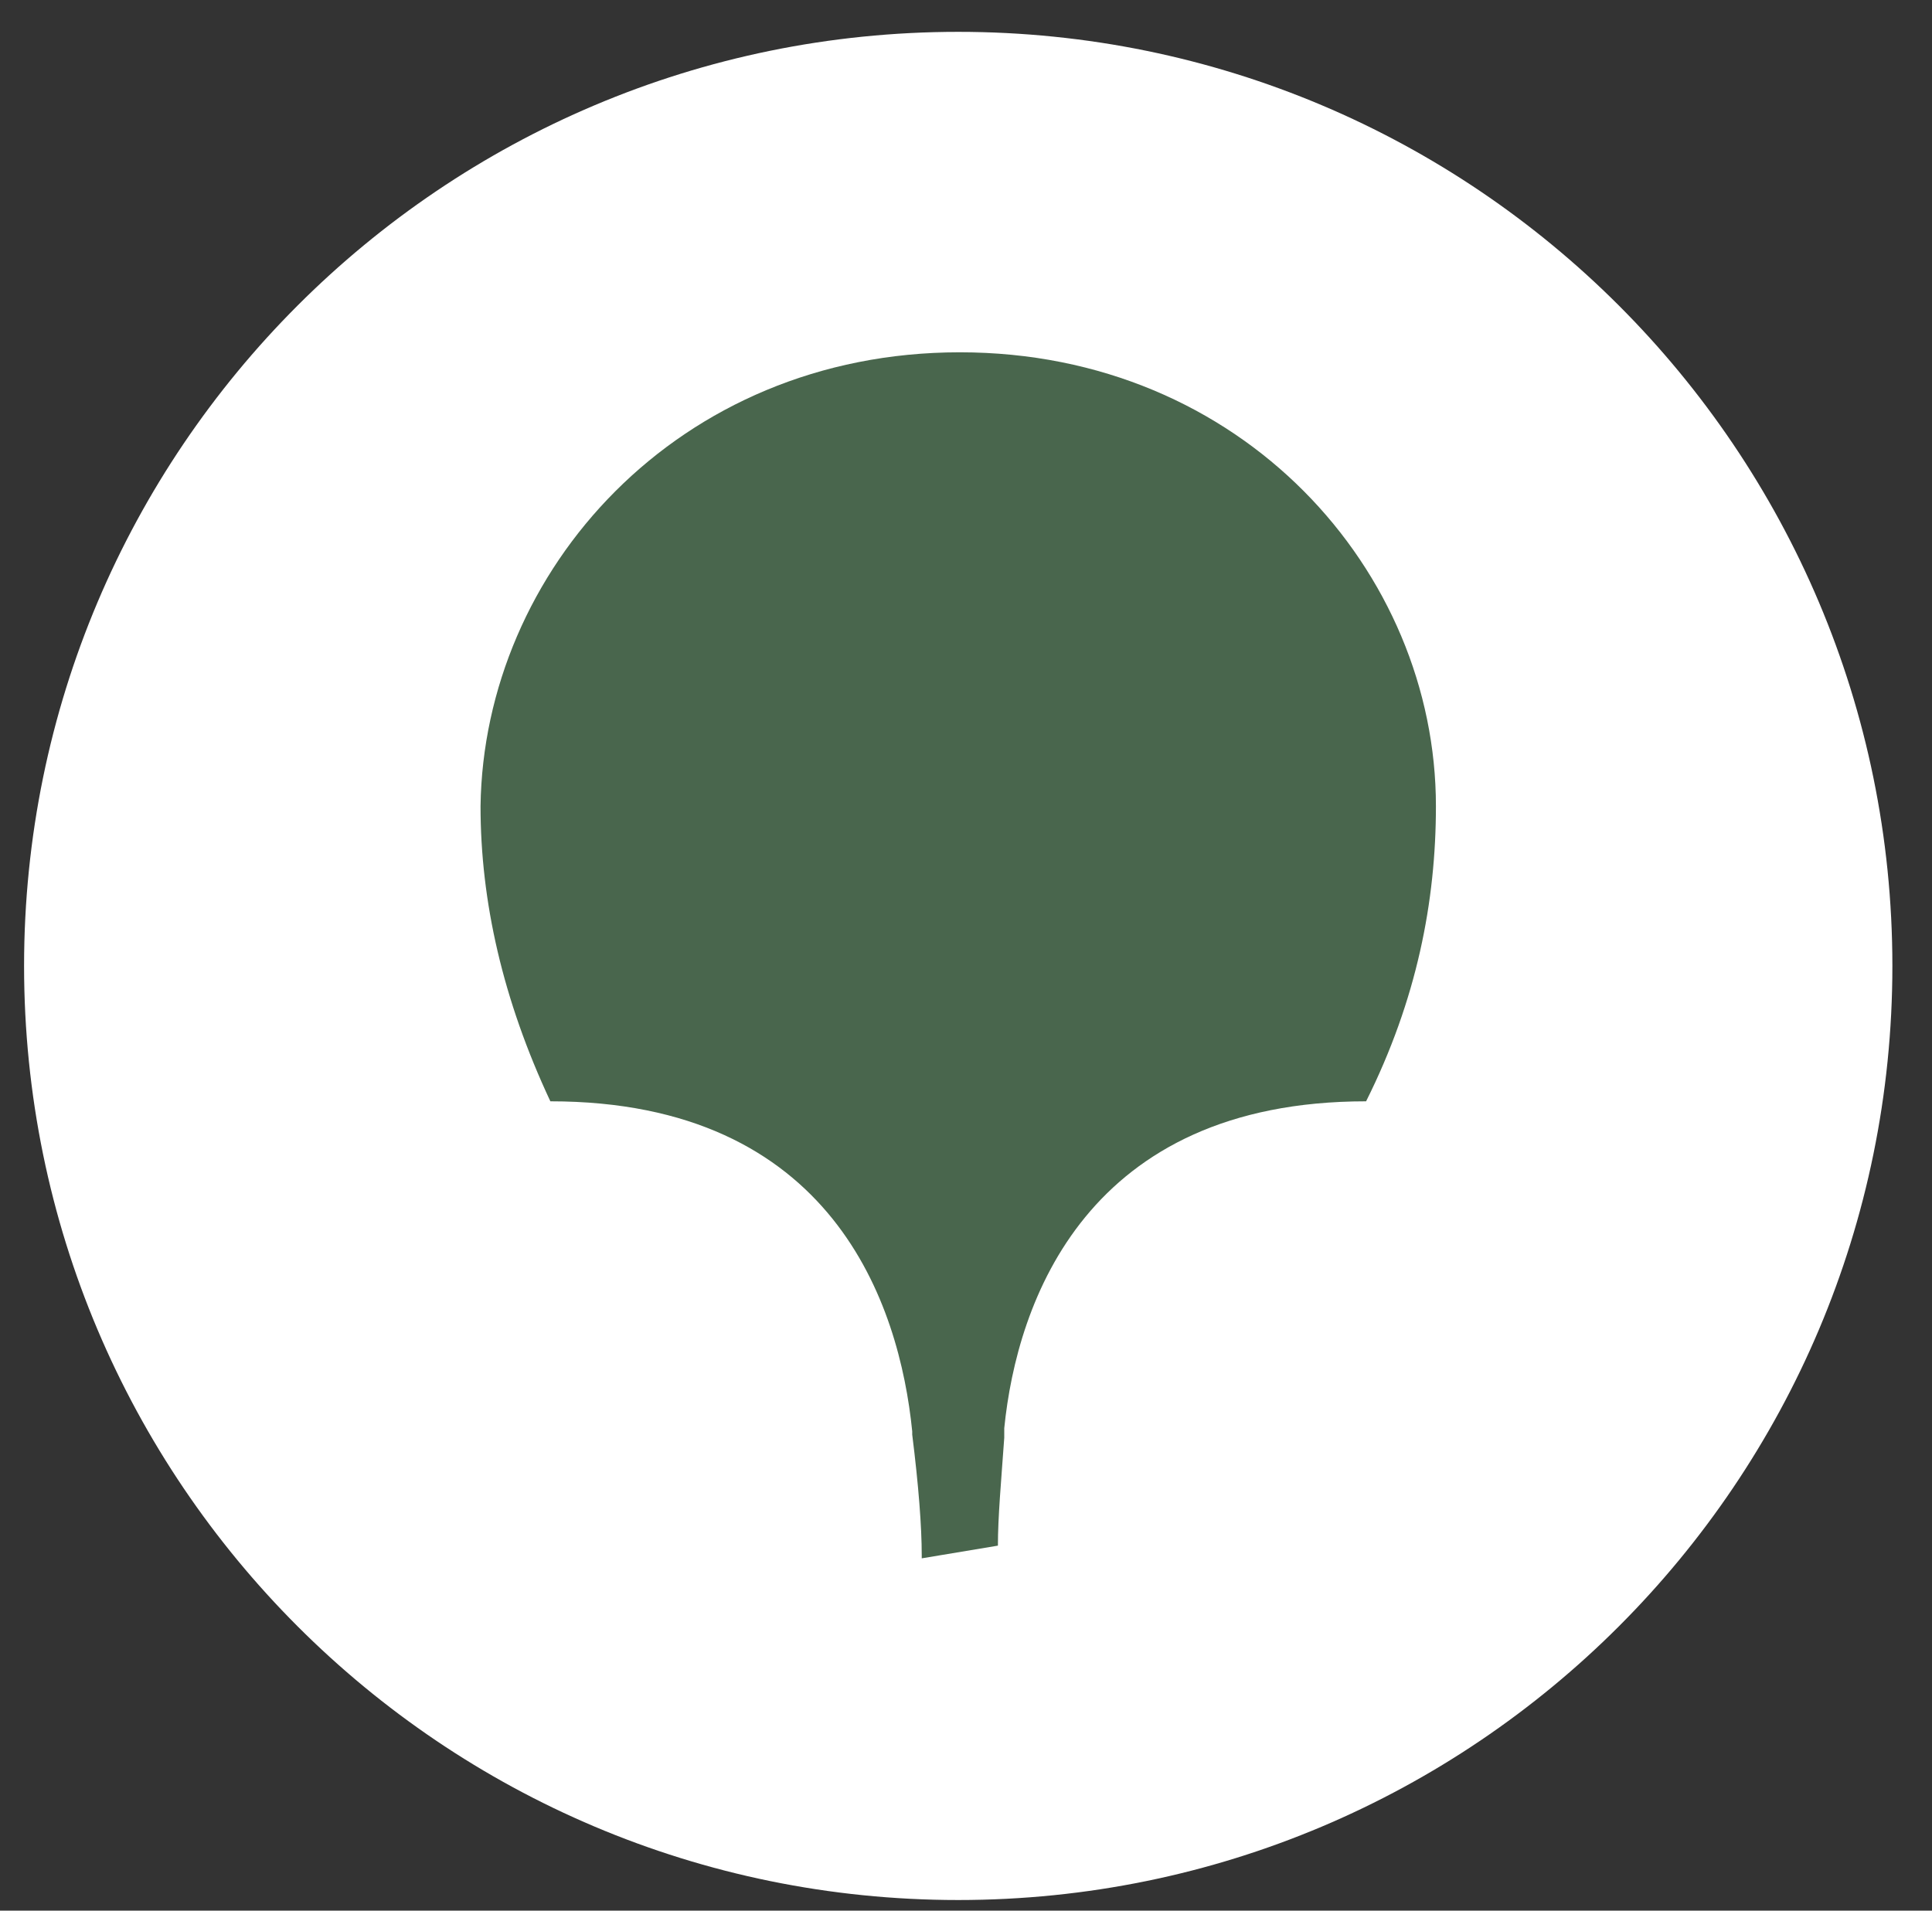
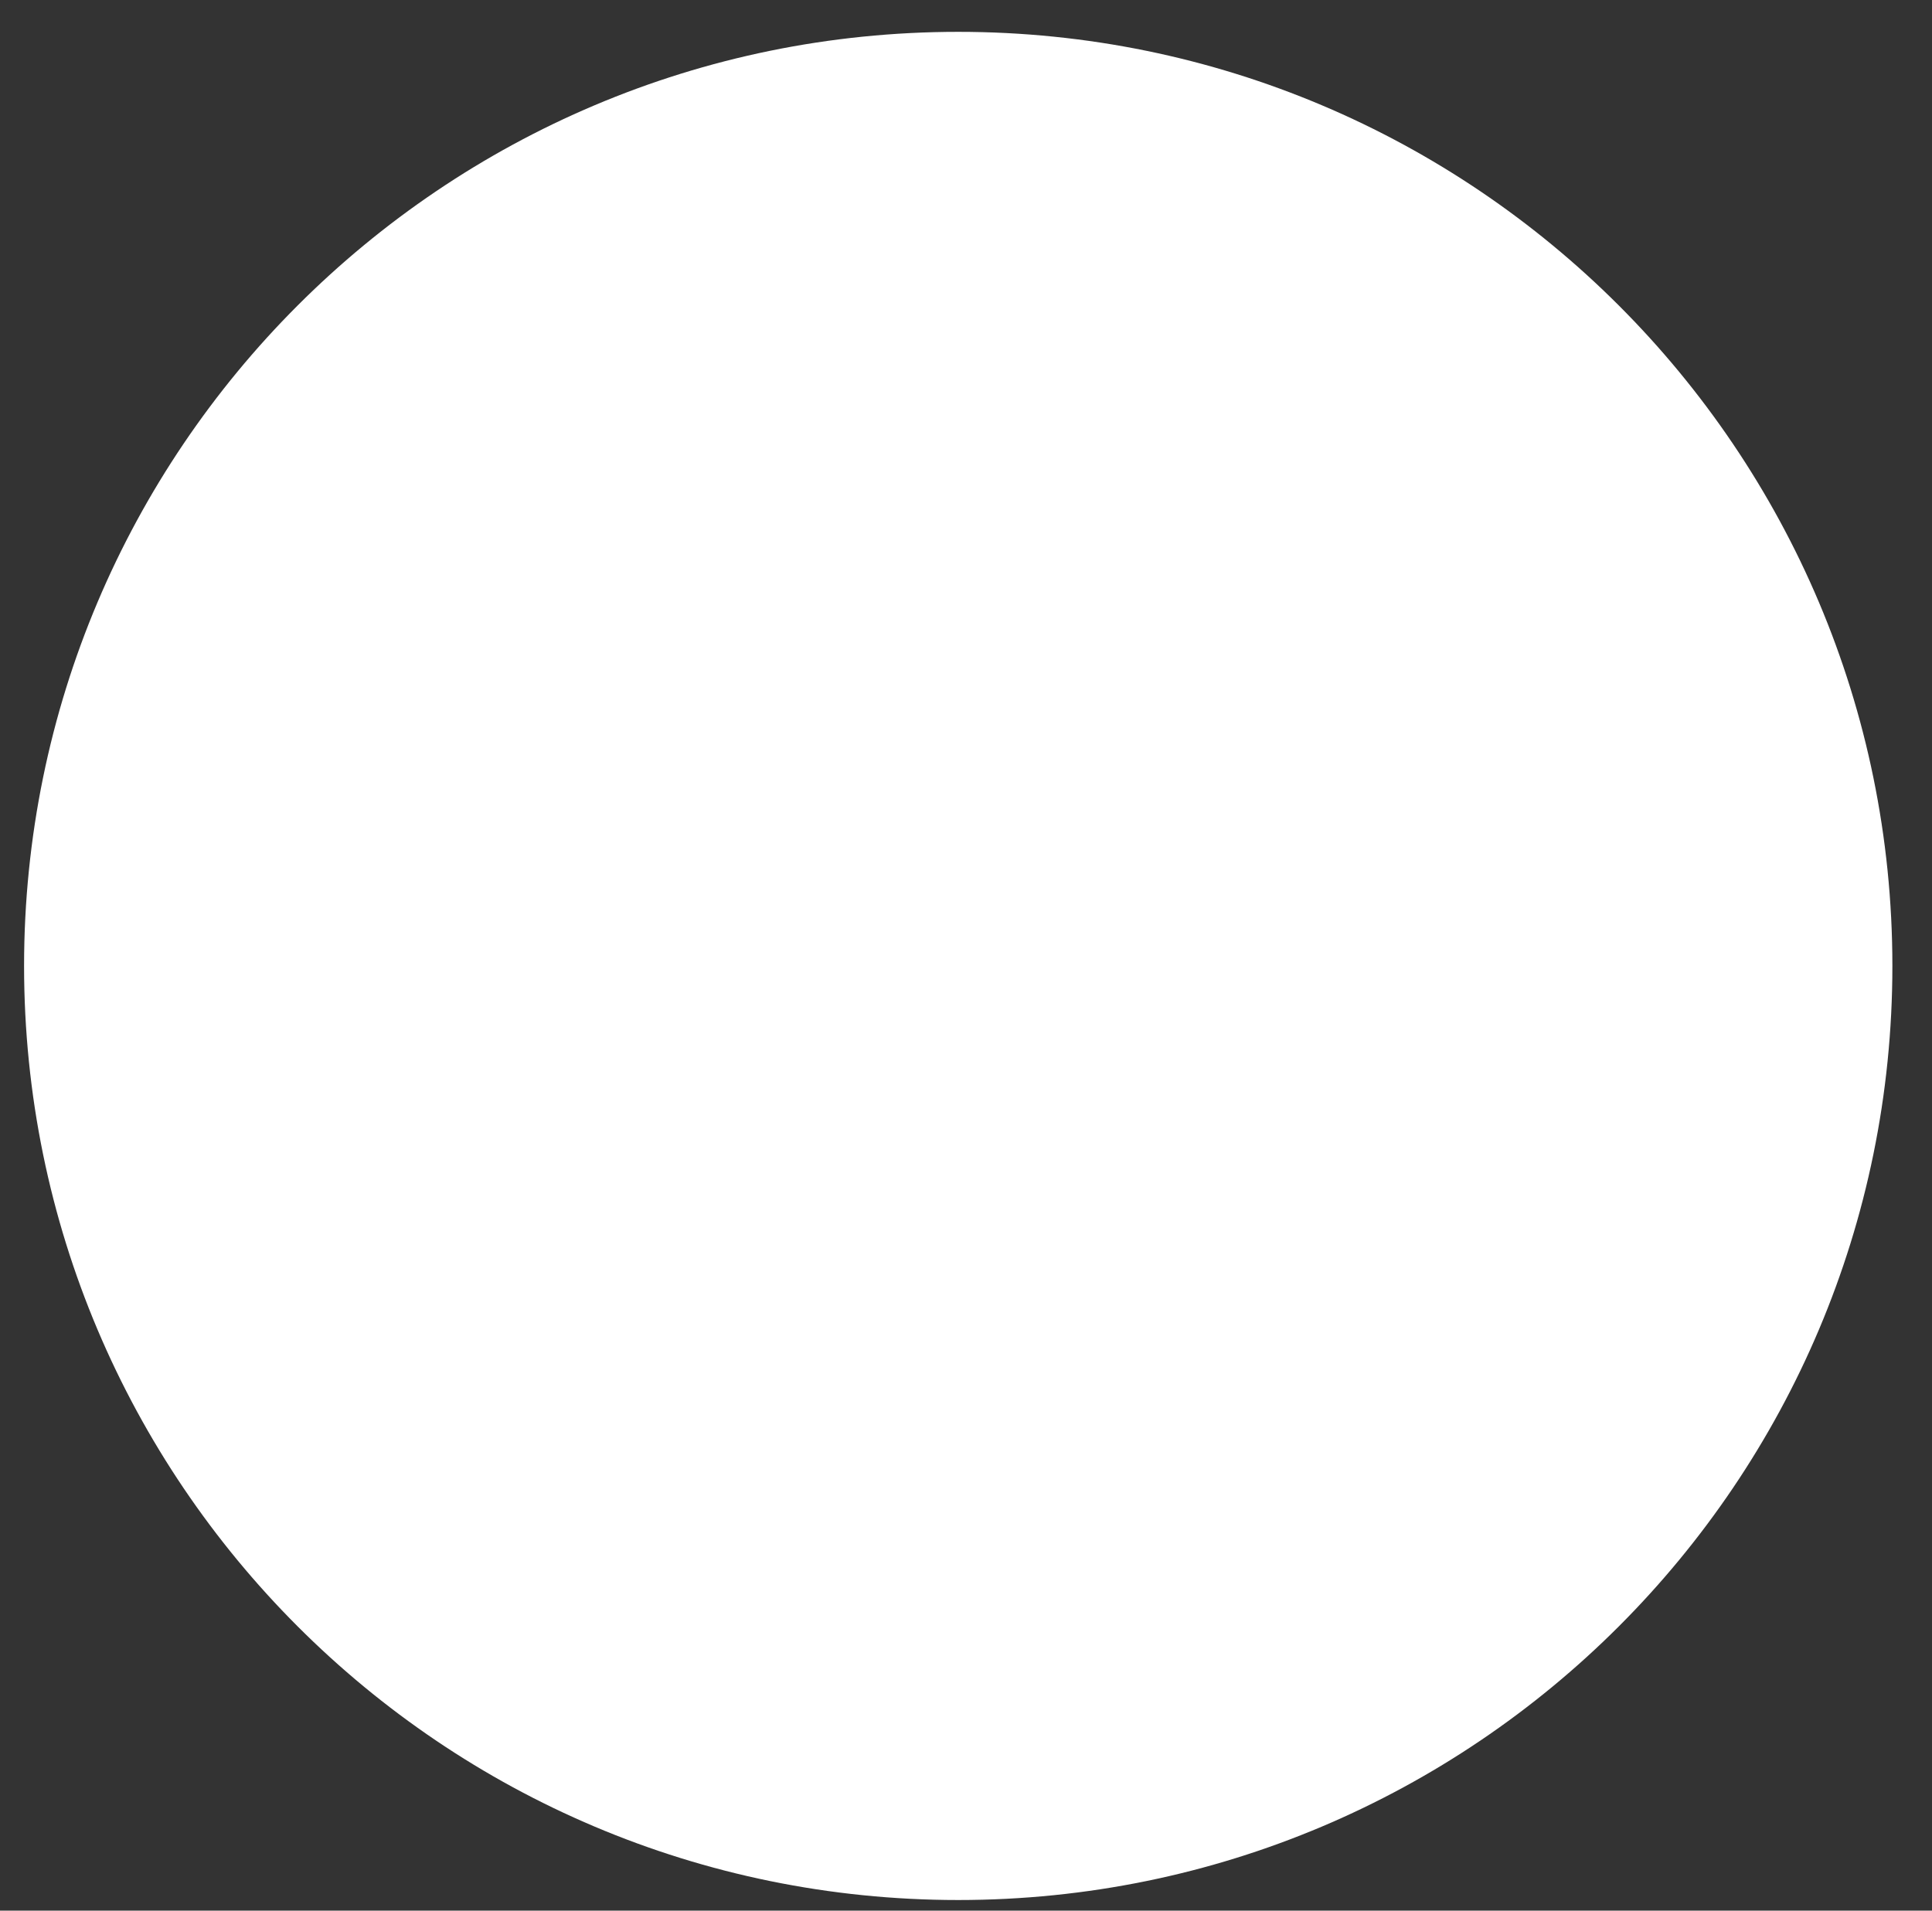
<svg xmlns="http://www.w3.org/2000/svg" width="91" height="90" viewBox="0 0 91 90" fill="none">
  <rect x="0" y="0" width="91" height="90" fill="#333333" stroke="none" />
  <path d="M45.134 89.5C69.435 89.5 89.134 69.8 89.134 45.5C89.134 21.2 69.435 1.5 45.134 1.5C20.834 1.5 1.134 21.2 1.134 45.5C1.134 69.8 20.834 89.5 45.134 89.5Z" fill="white" />
-   <path fill-rule="evenodd" clip-rule="evenodd" d="M45.209 16.595C58.515 16.595 67.634 26.91 67.634 37.974C67.634 42.459 66.737 47.093 64.345 51.877C51.189 51.877 47.9 61.296 47.302 67.276V67.724C47.153 69.817 47.003 71.462 47.003 72.807L43.415 73.405V73.256C43.415 71.91 43.266 69.967 42.967 67.575V67.425C42.369 61.445 39.229 51.877 25.923 51.877C23.681 47.093 22.634 42.459 22.634 37.974C22.784 26.91 31.904 16.595 45.209 16.595Z" fill="#49664D" />
</svg>